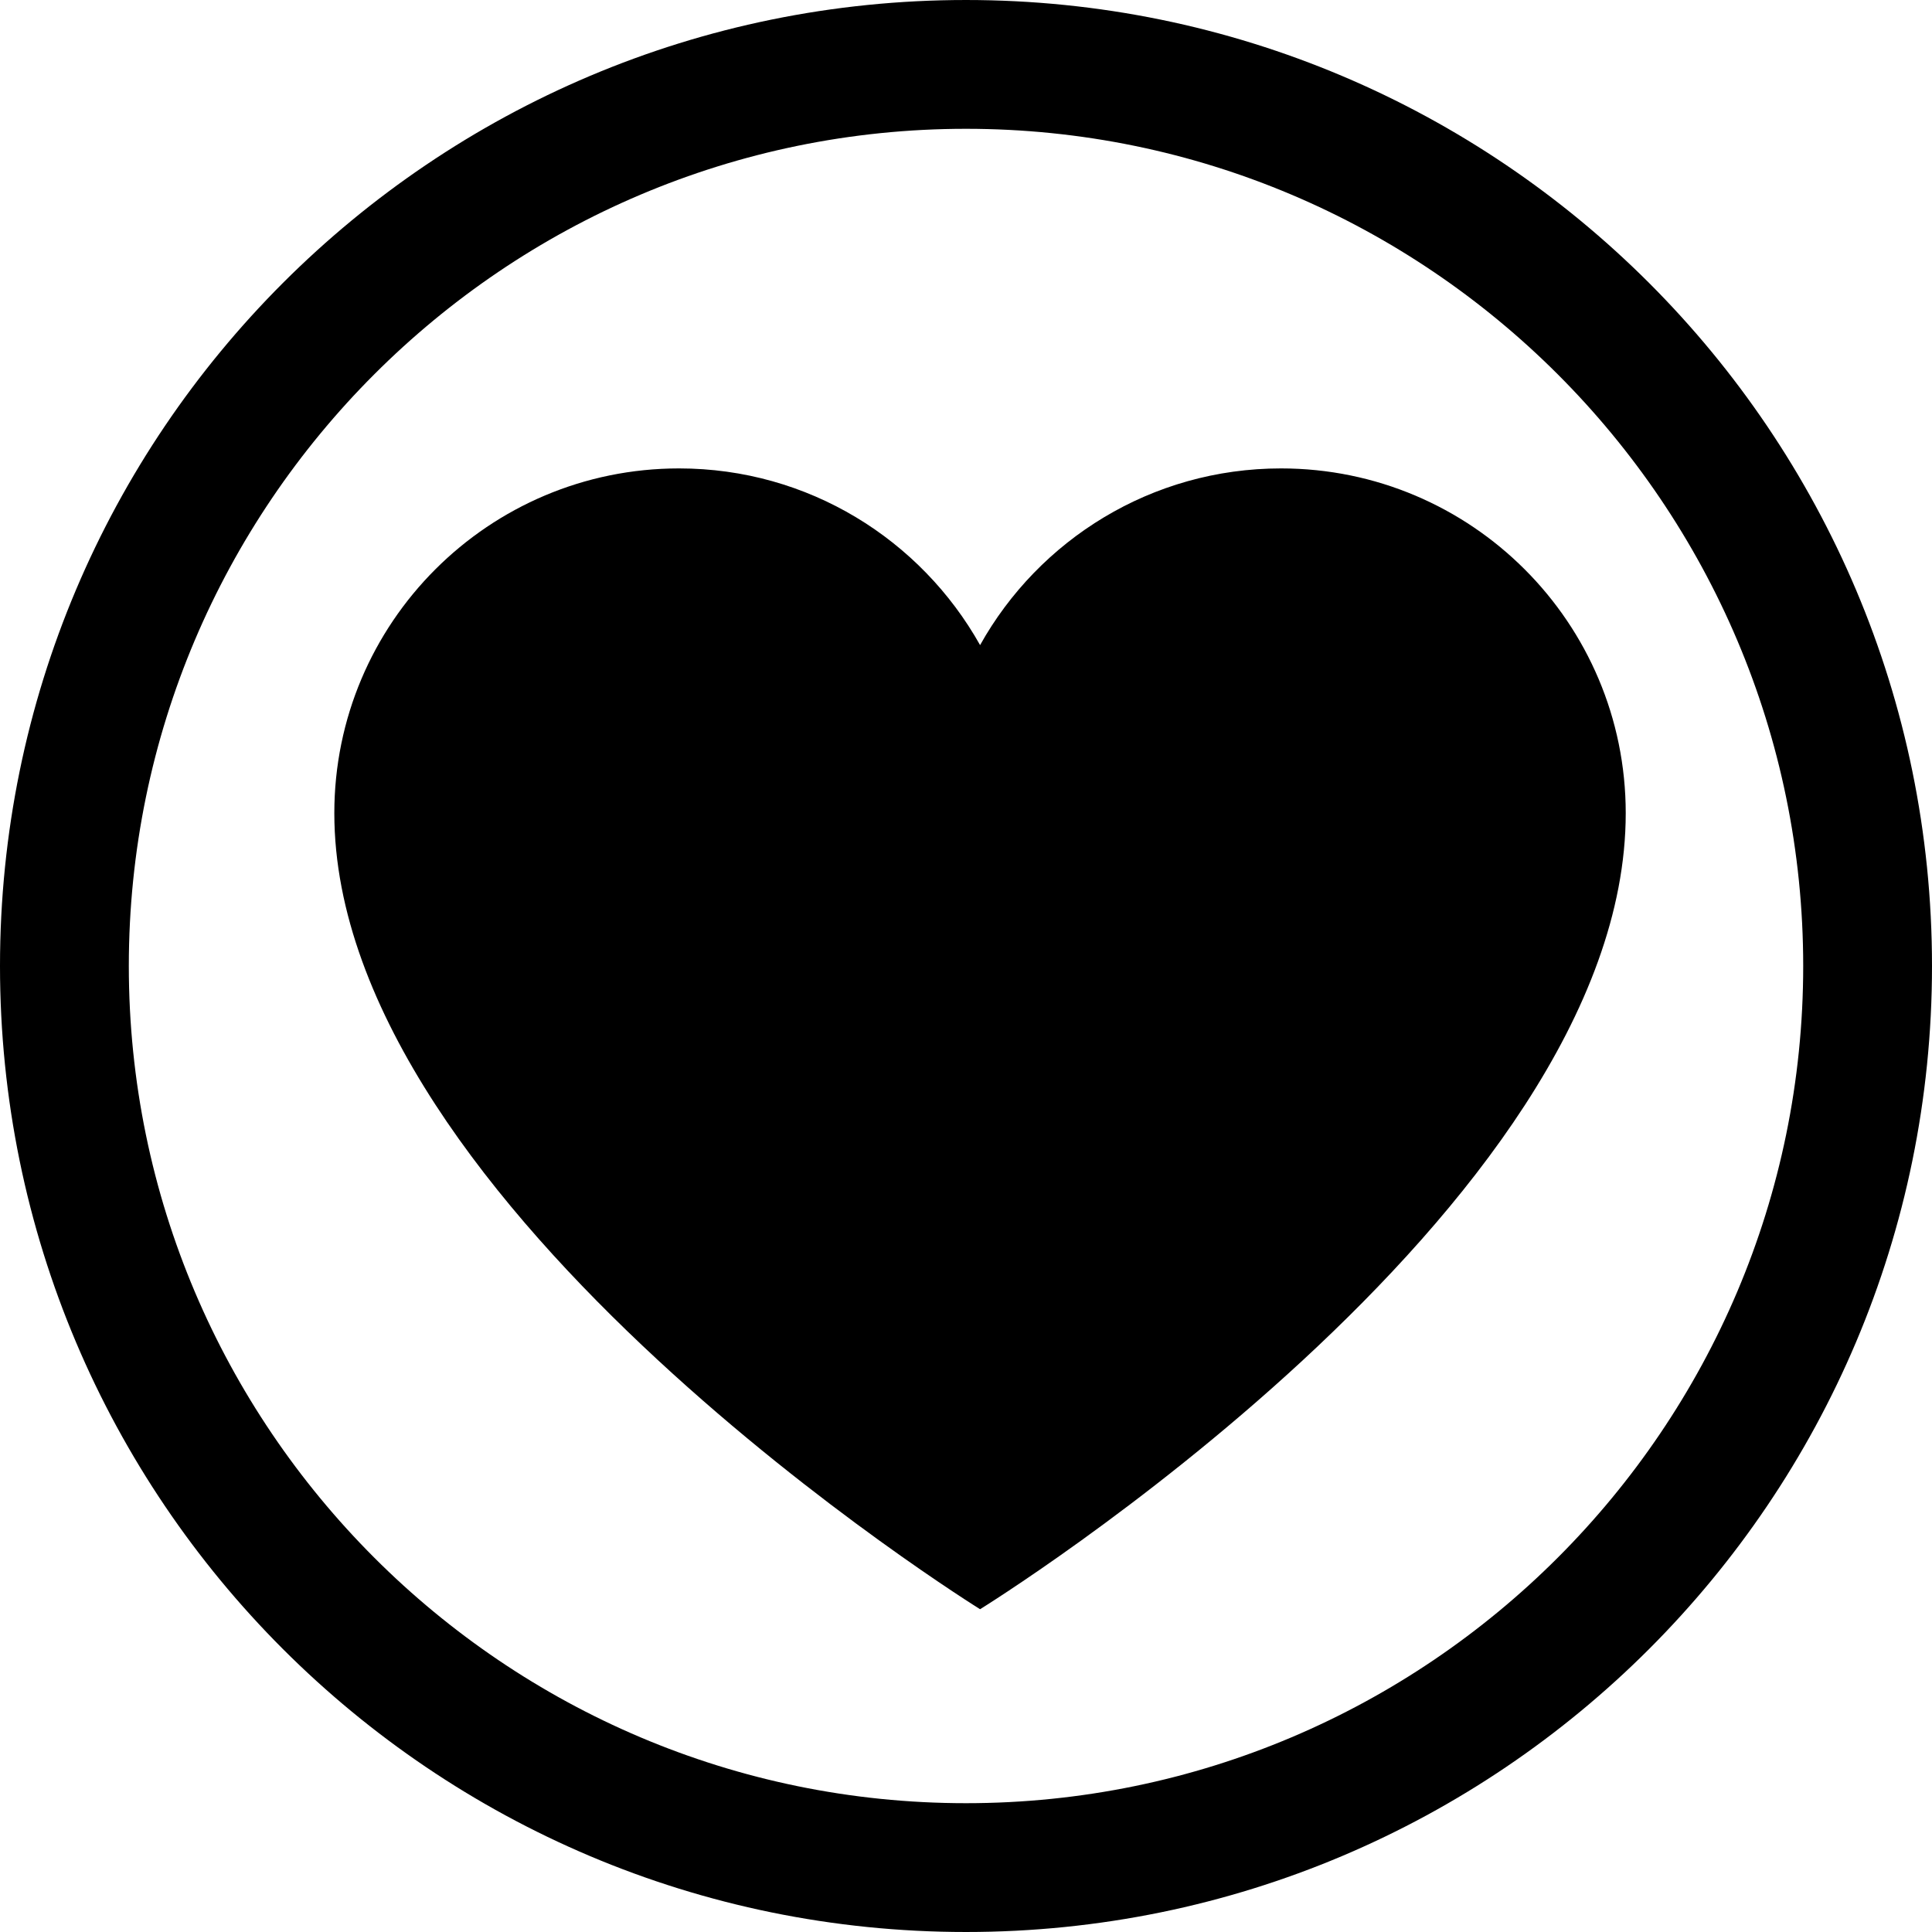
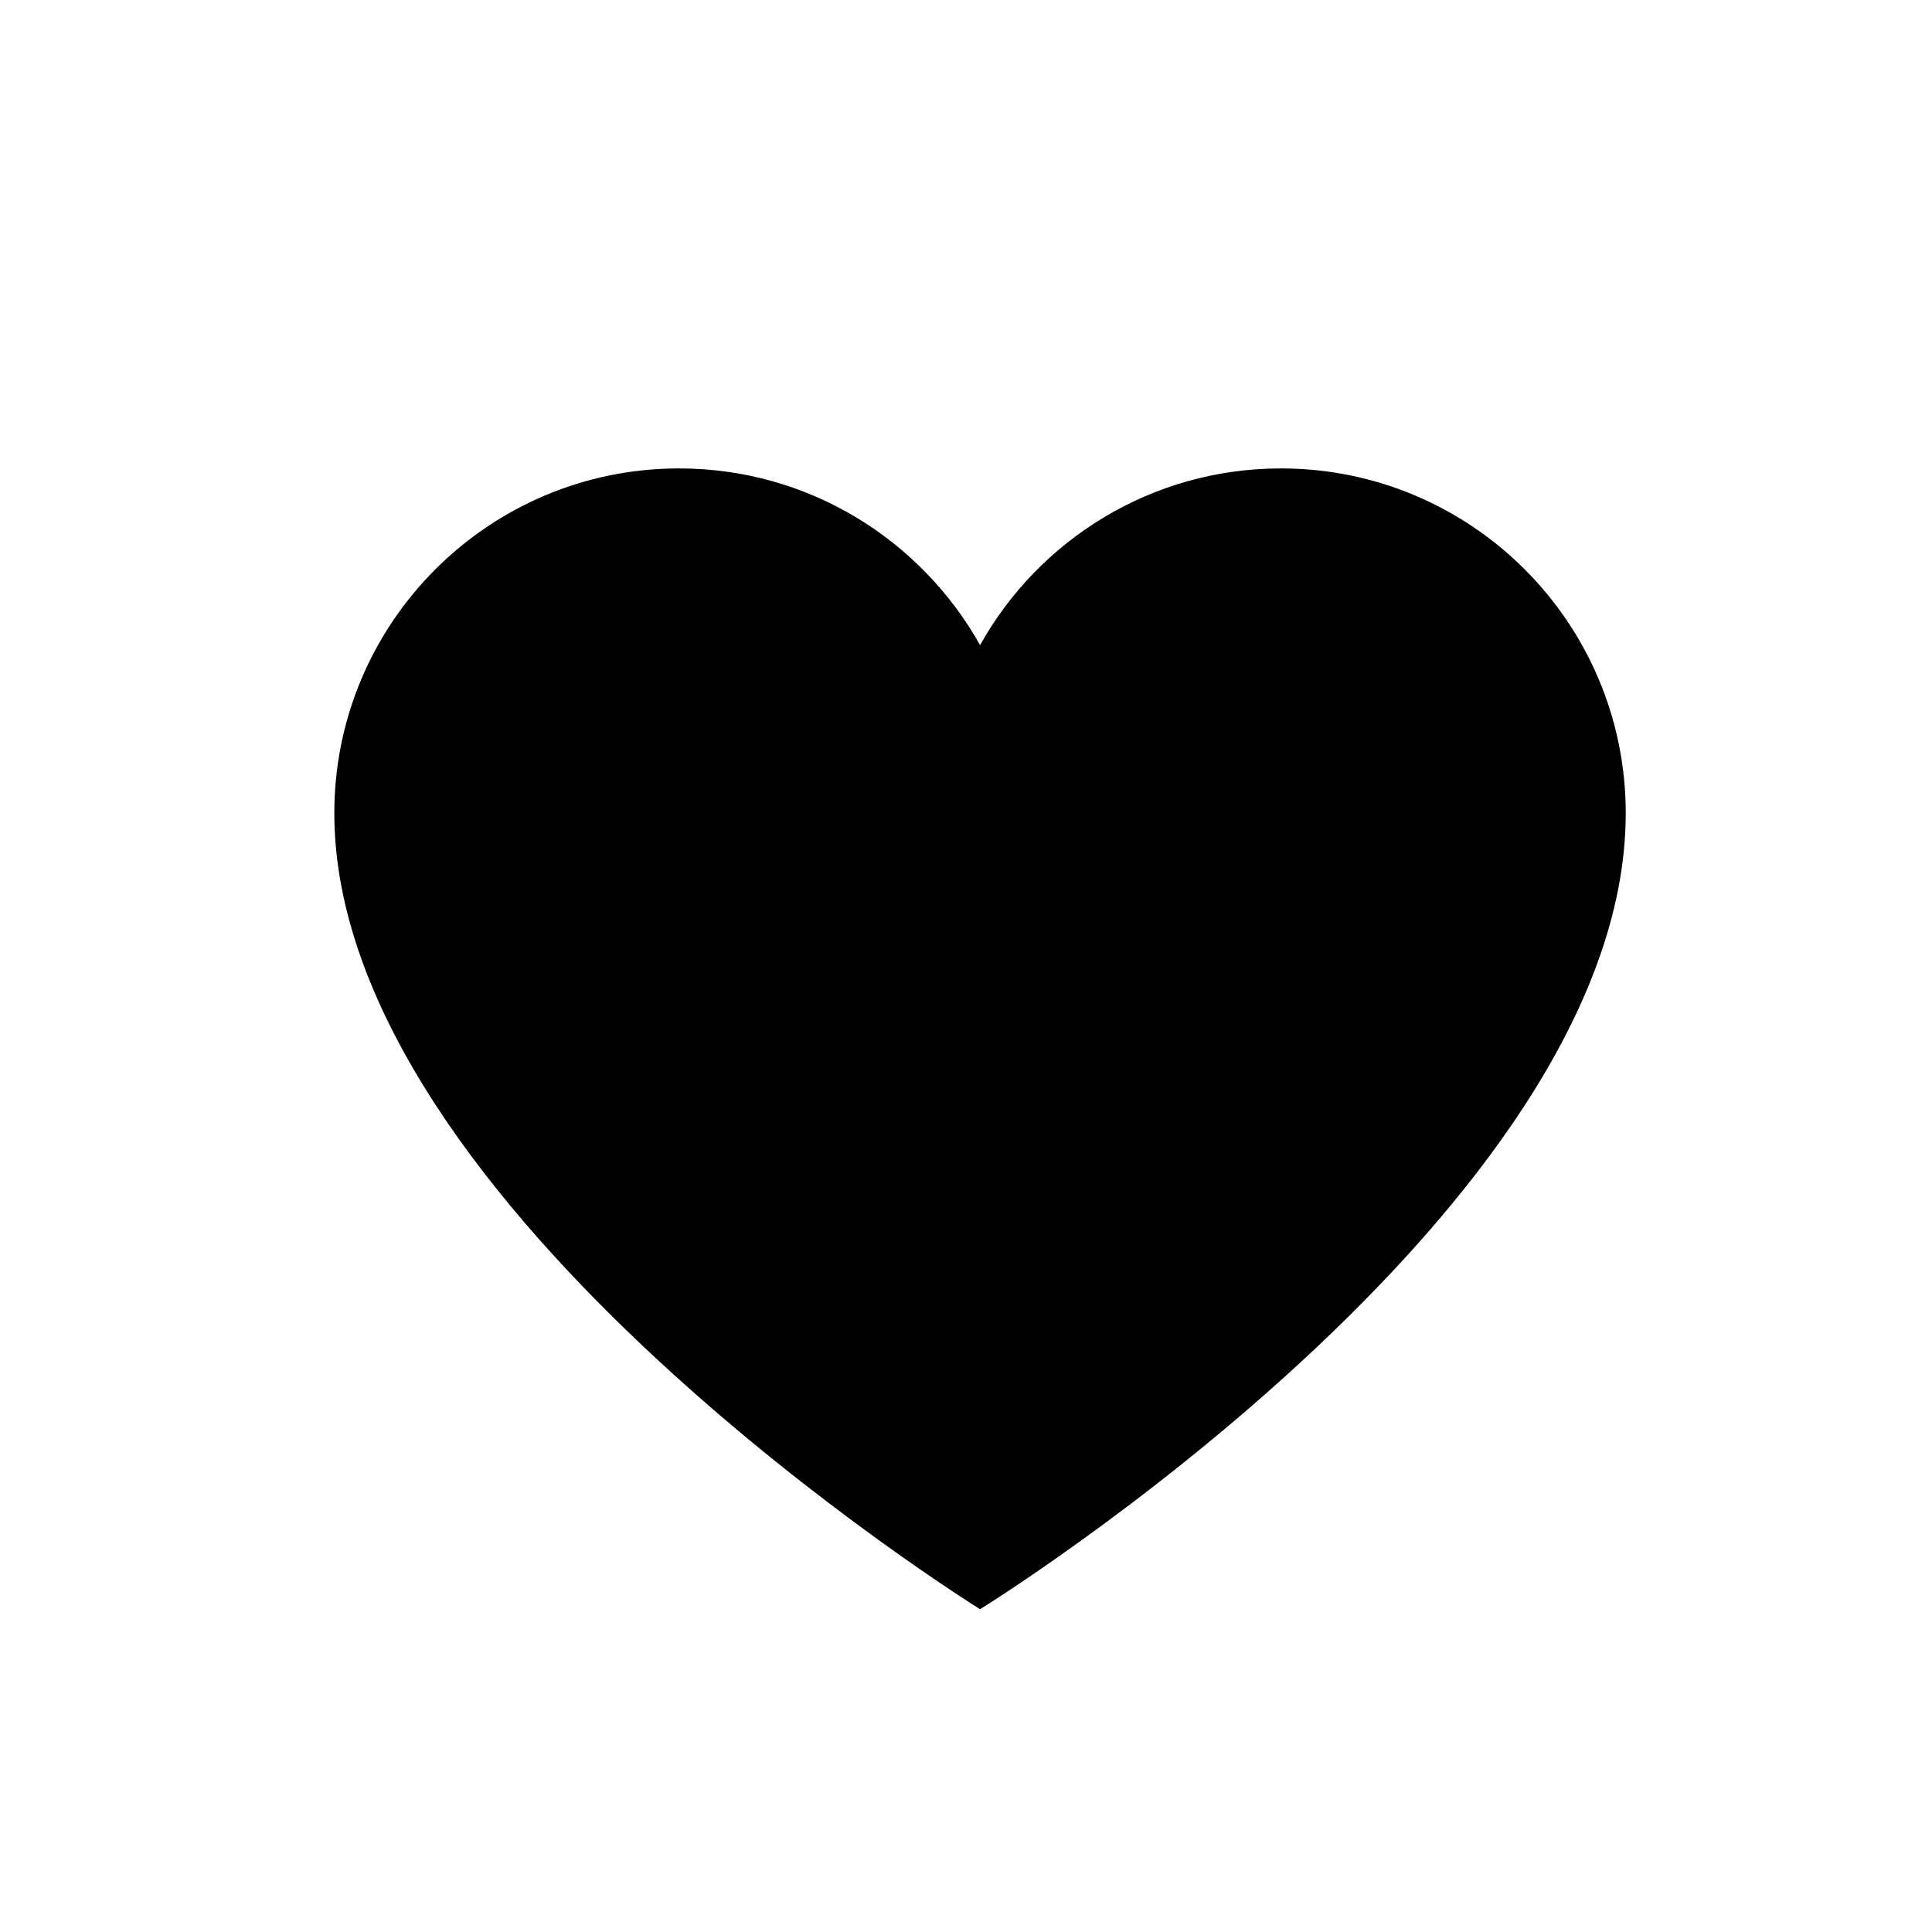
<svg xmlns="http://www.w3.org/2000/svg" fill="#000000" height="800px" width="800px" version="1.1" id="Capa_1" viewBox="0 0 487.582 487.582" xml:space="preserve">
  <g id="XMLID_202_">
    <path id="XMLID_206_" d="M323.279,118.214c-32.65,0-61.076,17.998-75.934,44.59c-14.92-26.592-43.311-44.59-75.963-44.59   c-48.06,0-87.008,38.957-87.008,87.009c0,99.776,162.971,200.896,162.971,200.896s162.943-100.644,162.943-200.896   C410.289,157.171,371.322,118.214,323.279,118.214z" />
-     <path id="XMLID_203_" d="M243.791,0.001C109.15,0.001,0,109.149,0,243.79s109.15,243.791,243.791,243.791   s243.791-109.15,243.791-243.791S378.432,0.001,243.791,0.001z M243.791,455.075c-116.498,0-211.281-94.777-211.281-211.285   c0-116.507,94.783-211.284,211.281-211.284c116.5,0,211.287,94.777,211.287,211.284   C455.078,360.298,360.291,455.075,243.791,455.075z" />
  </g>
</svg>